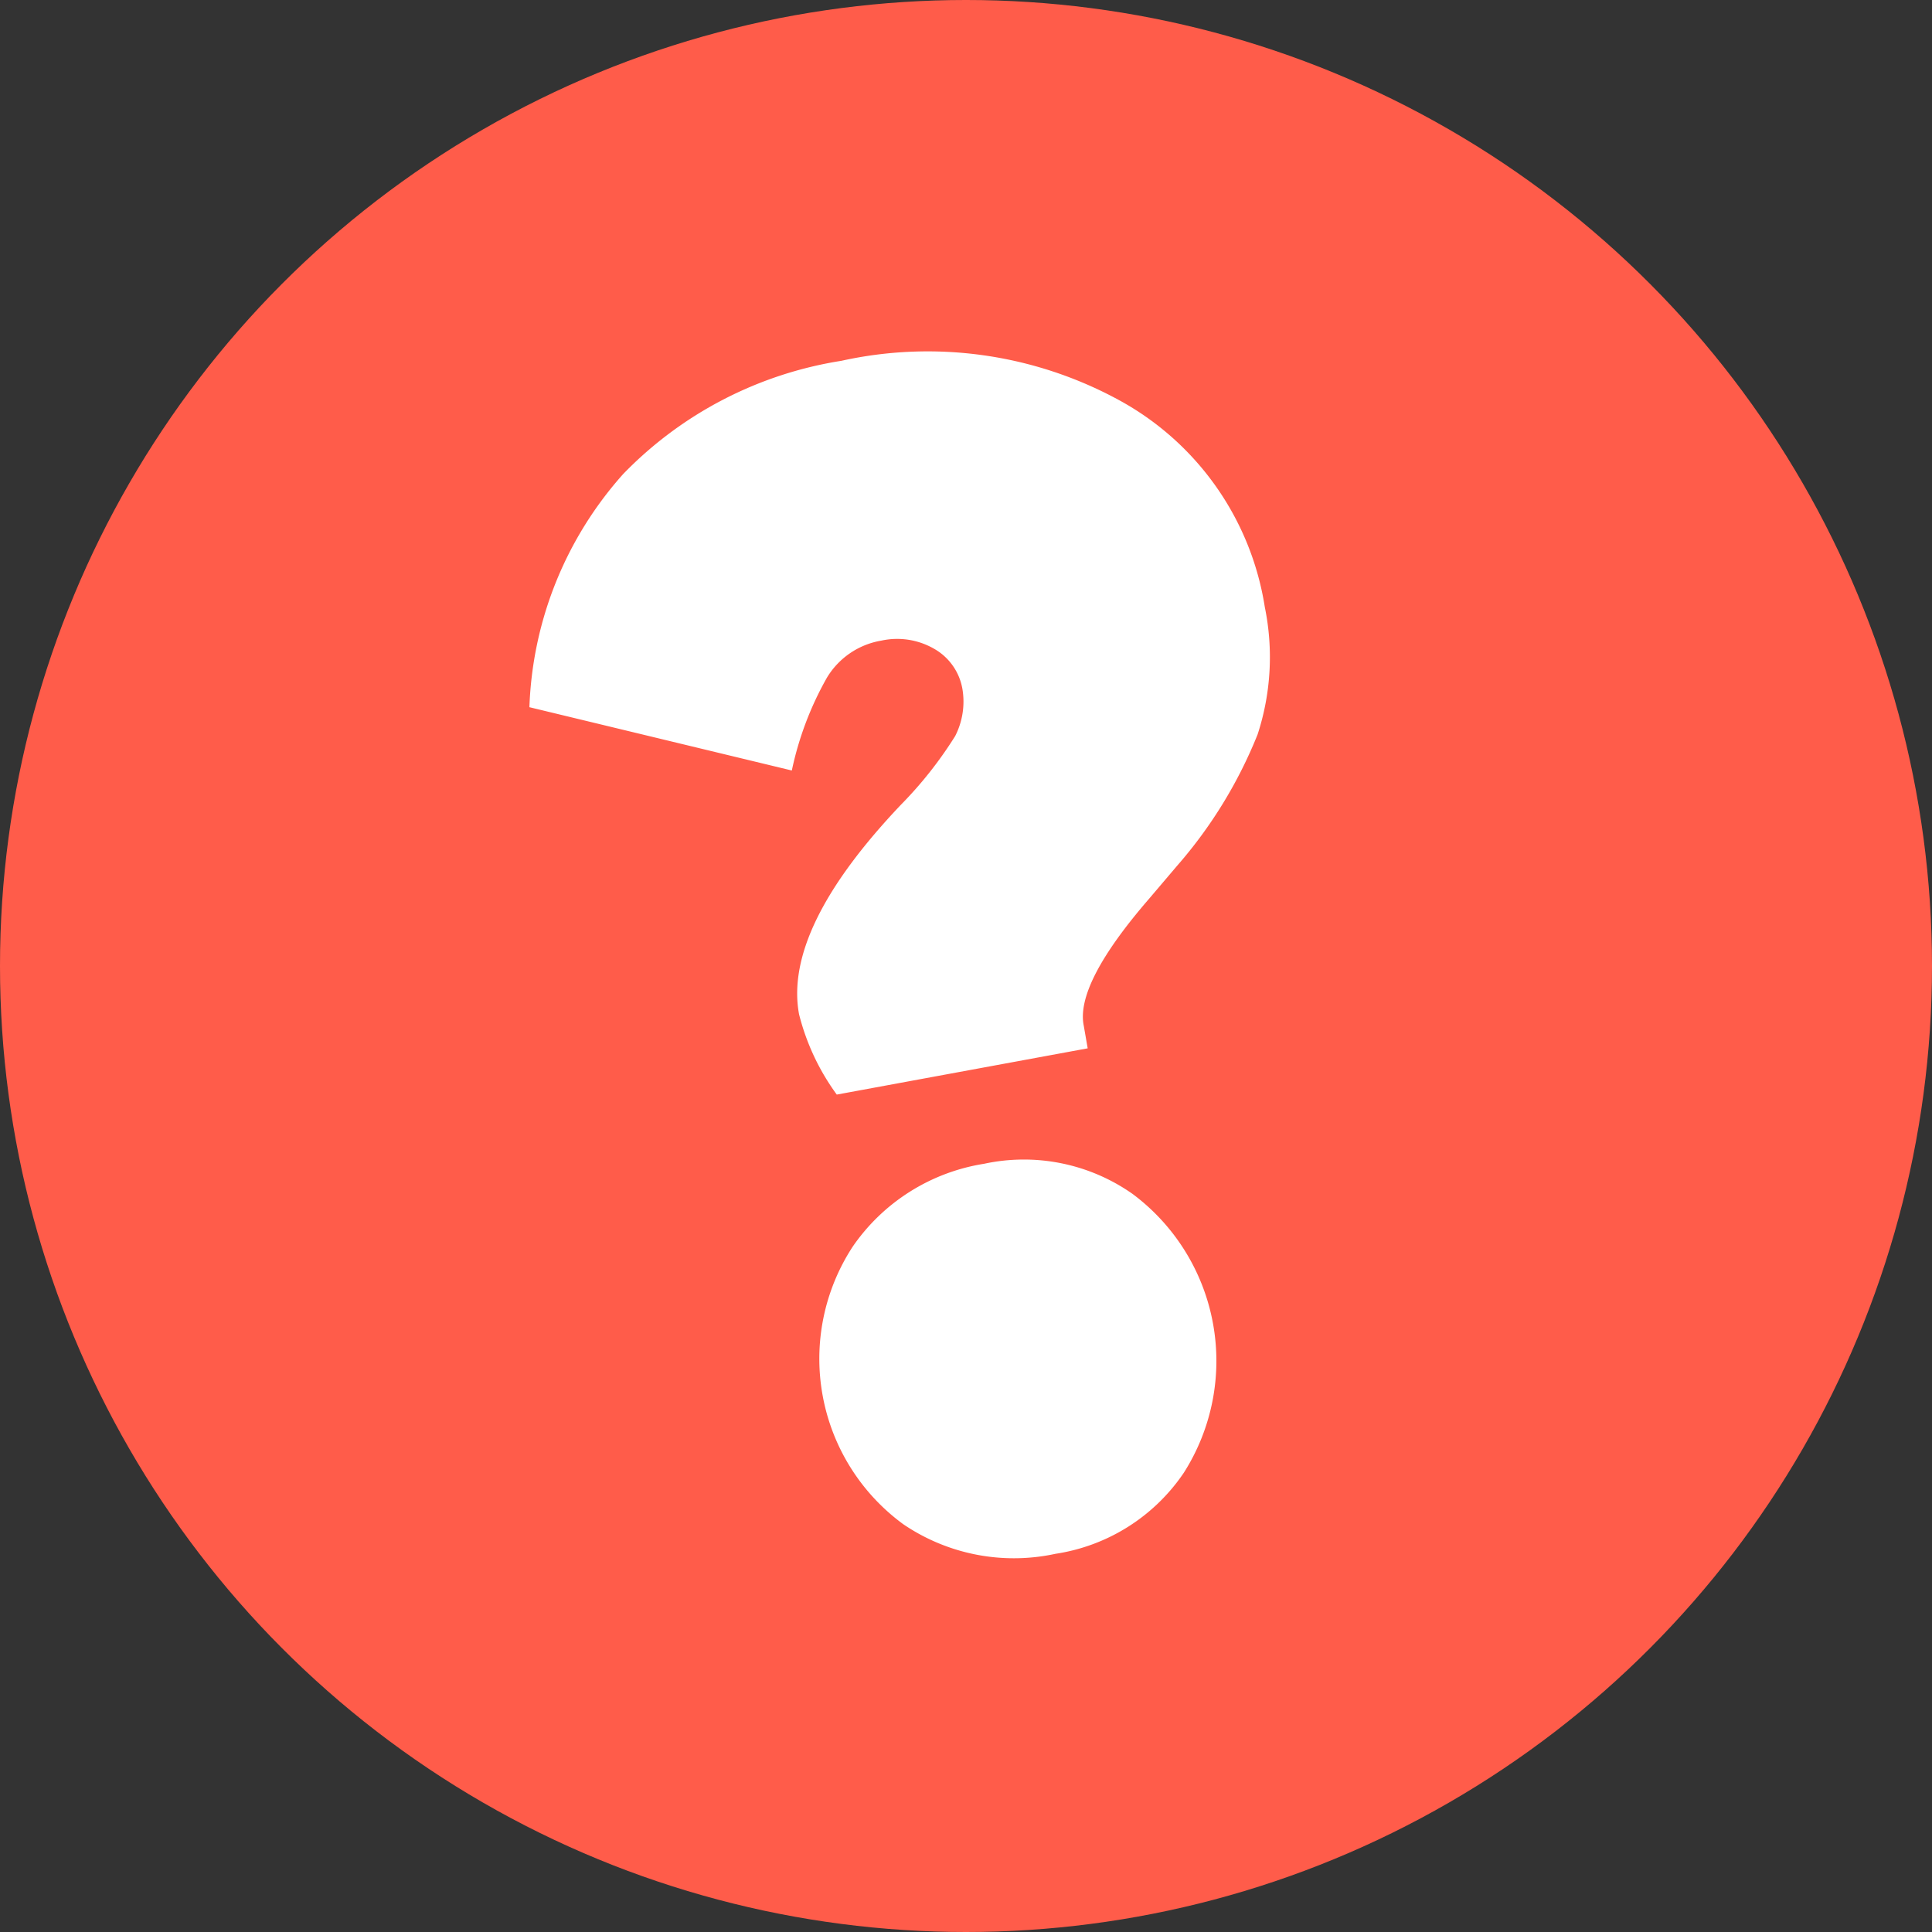
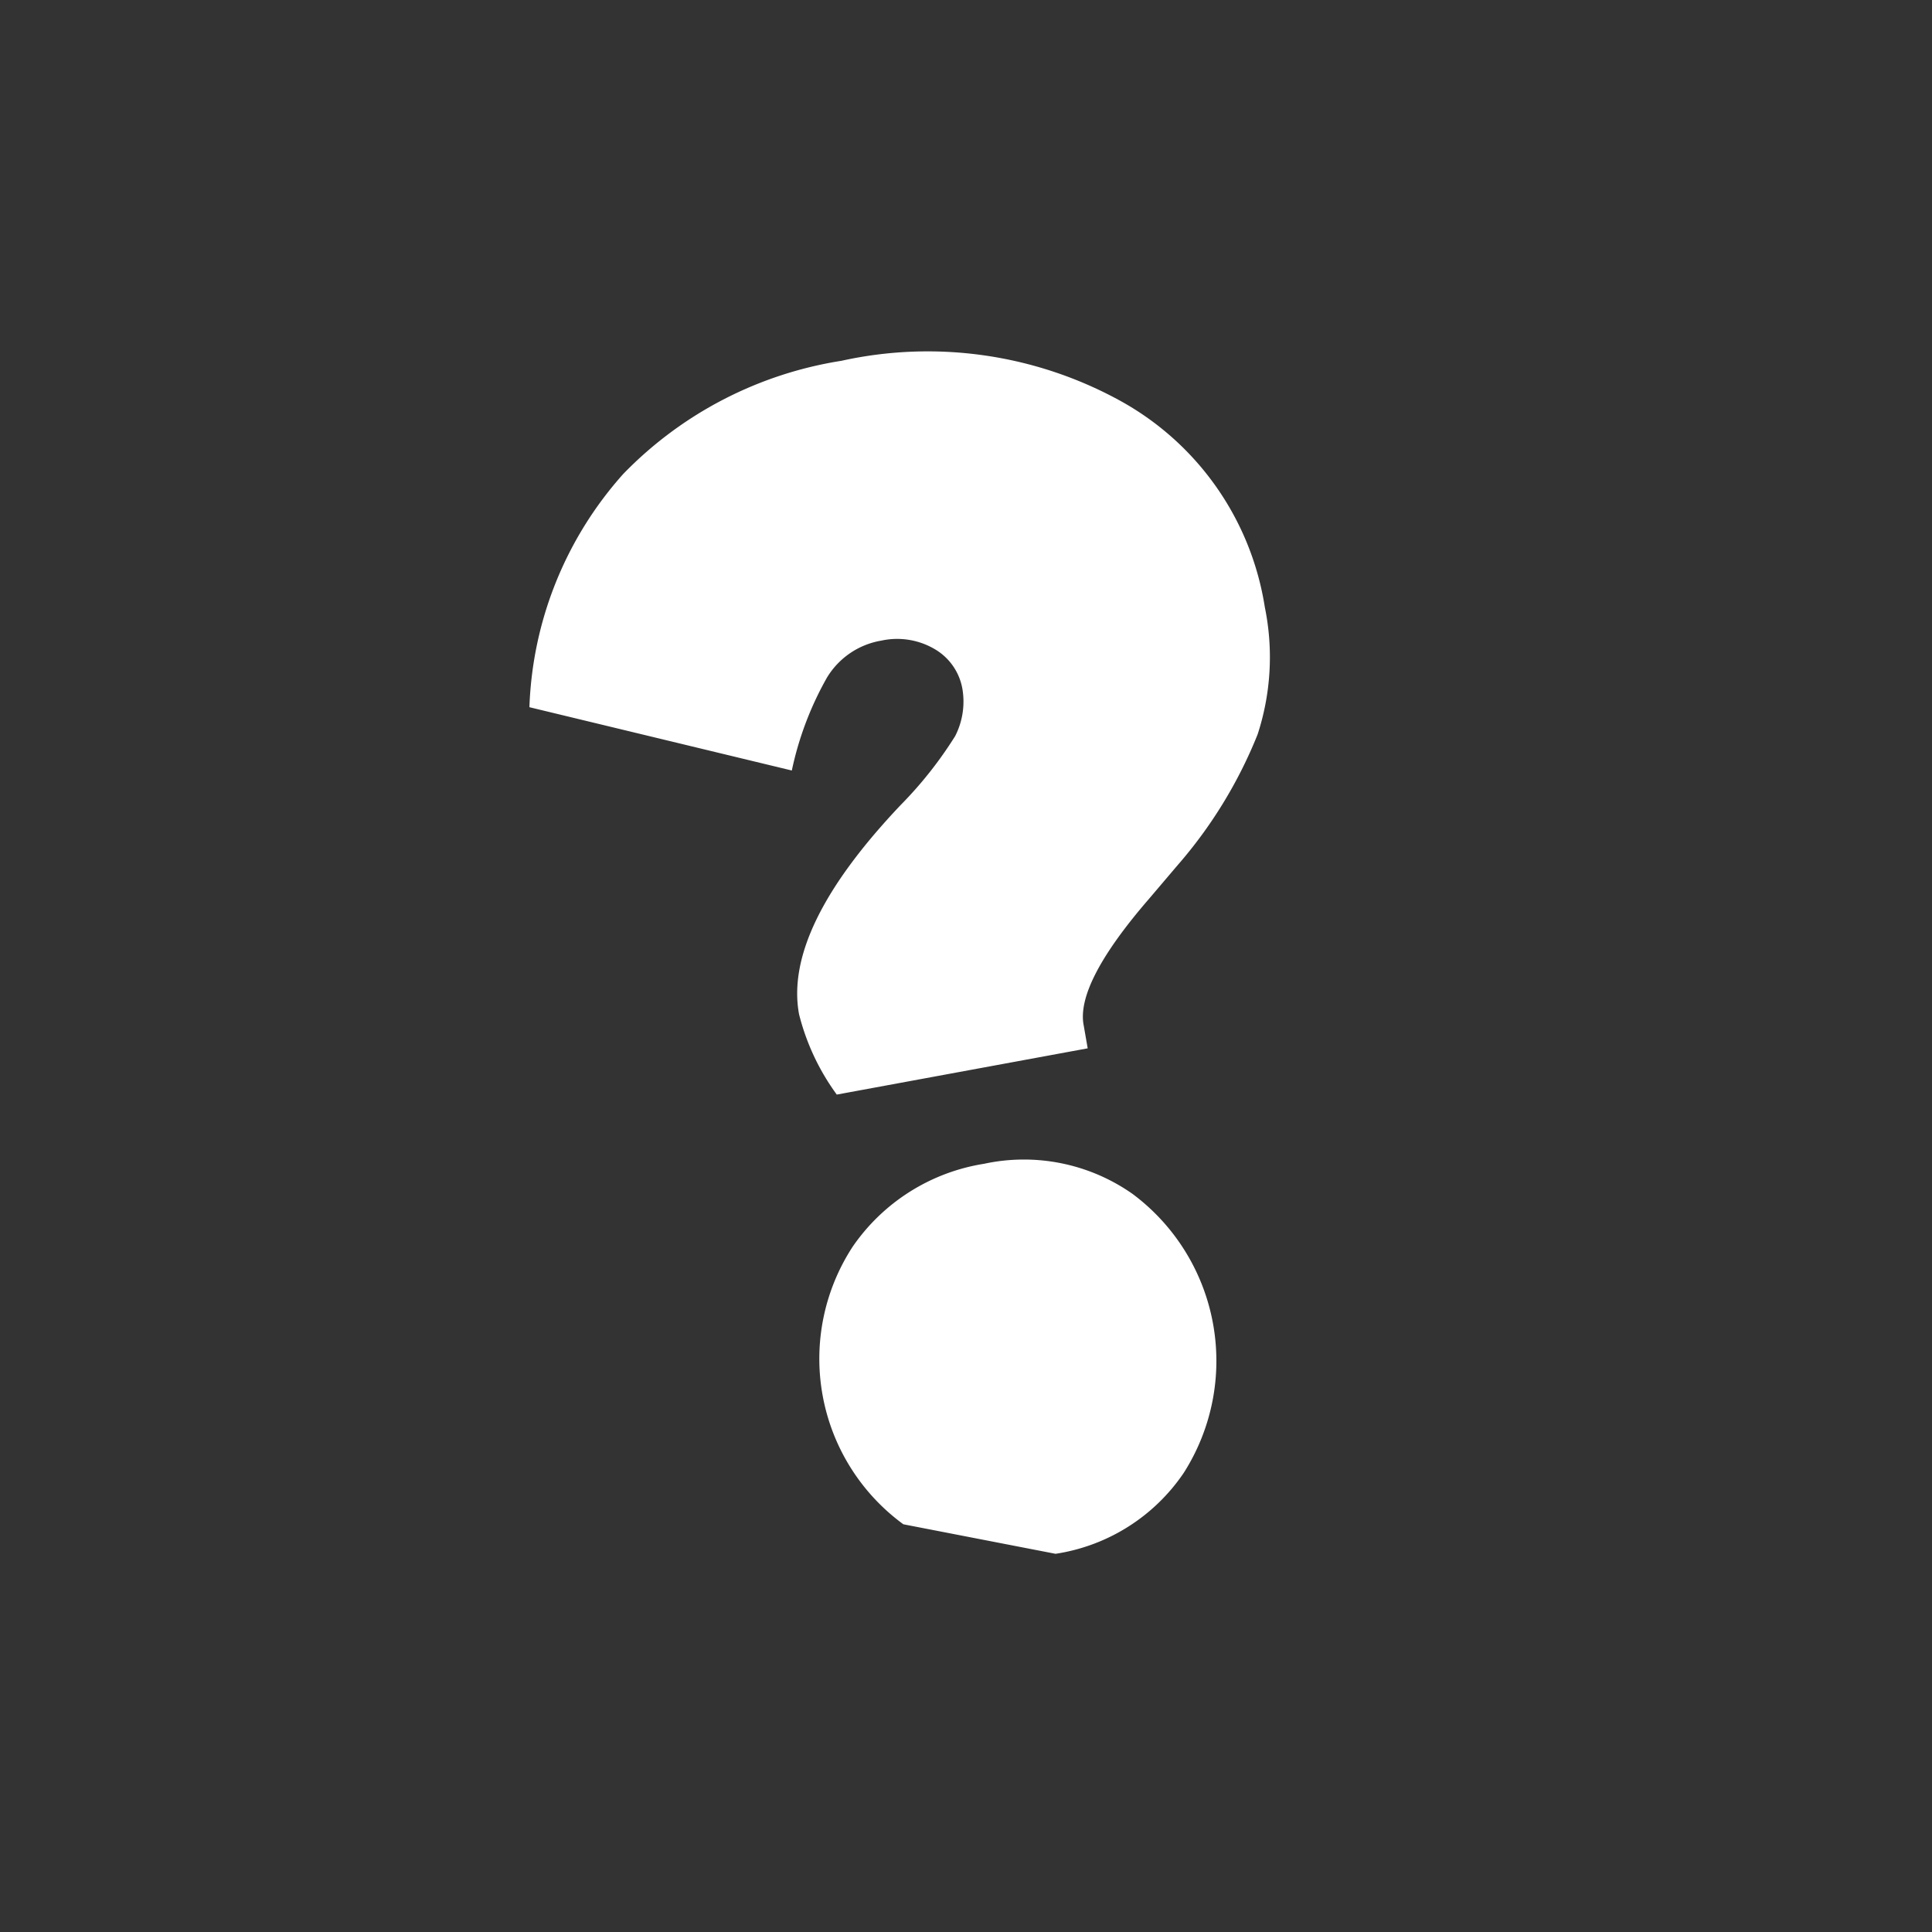
<svg xmlns="http://www.w3.org/2000/svg" viewBox="0 0 58.9 58.9">
  <rect x="0" y="0" width="58.9" height="58.9" fill="#333333" stroke="none" />
  <defs>
    <style>.cls-1{fill:#ff5c4a;}.cls-2{fill:#fff;}</style>
  </defs>
  <g id="Layer_2" data-name="Layer 2">
    <g id="Layer_2-2" data-name="Layer 2">
-       <circle class="cls-1" cx="29.45" cy="29.45" r="29.45" />
-       <path class="cls-2" d="M24.36,30.92q-.48-2.61,3.11-6.39a12.21,12.21,0,0,0,1.65-2.09A2.31,2.31,0,0,0,29.34,21a1.75,1.75,0,0,0-.86-1.22,2.26,2.26,0,0,0-1.61-.25,2.4,2.4,0,0,0-1.66,1.13,9.87,9.87,0,0,0-1.07,2.83l-8-1.93A11.25,11.25,0,0,1,19,14.45,11.82,11.82,0,0,1,25.65,11a12.19,12.19,0,0,1,8.45,1.19,8.72,8.72,0,0,1,4.46,6.32,7.59,7.59,0,0,1-.22,3.88,14,14,0,0,1-2.45,4l-.85,1q-2.26,2.61-2,3.88l.12.69-7.65,1.41A7.07,7.07,0,0,1,24.36,30.92Zm3.18,15.55A6.25,6.25,0,0,1,26,38,6,6,0,0,1,30,35.48a5.76,5.76,0,0,1,4.53.92,6.35,6.35,0,0,1,1.56,8.5,5.76,5.76,0,0,1-3.91,2.47A6,6,0,0,1,27.54,46.47Z" />
+       <path class="cls-2" d="M24.36,30.92q-.48-2.61,3.11-6.39a12.21,12.21,0,0,0,1.65-2.09A2.31,2.31,0,0,0,29.34,21a1.75,1.75,0,0,0-.86-1.22,2.26,2.26,0,0,0-1.61-.25,2.4,2.4,0,0,0-1.66,1.13,9.87,9.87,0,0,0-1.07,2.83l-8-1.93A11.25,11.25,0,0,1,19,14.45,11.82,11.82,0,0,1,25.65,11a12.19,12.19,0,0,1,8.45,1.19,8.72,8.72,0,0,1,4.46,6.32,7.59,7.59,0,0,1-.22,3.88,14,14,0,0,1-2.45,4l-.85,1q-2.26,2.61-2,3.88l.12.69-7.65,1.41A7.07,7.07,0,0,1,24.36,30.92Zm3.18,15.55A6.25,6.25,0,0,1,26,38,6,6,0,0,1,30,35.48a5.76,5.76,0,0,1,4.53.92,6.35,6.35,0,0,1,1.56,8.5,5.76,5.76,0,0,1-3.91,2.47Z" />
    </g>
  </g>
</svg>